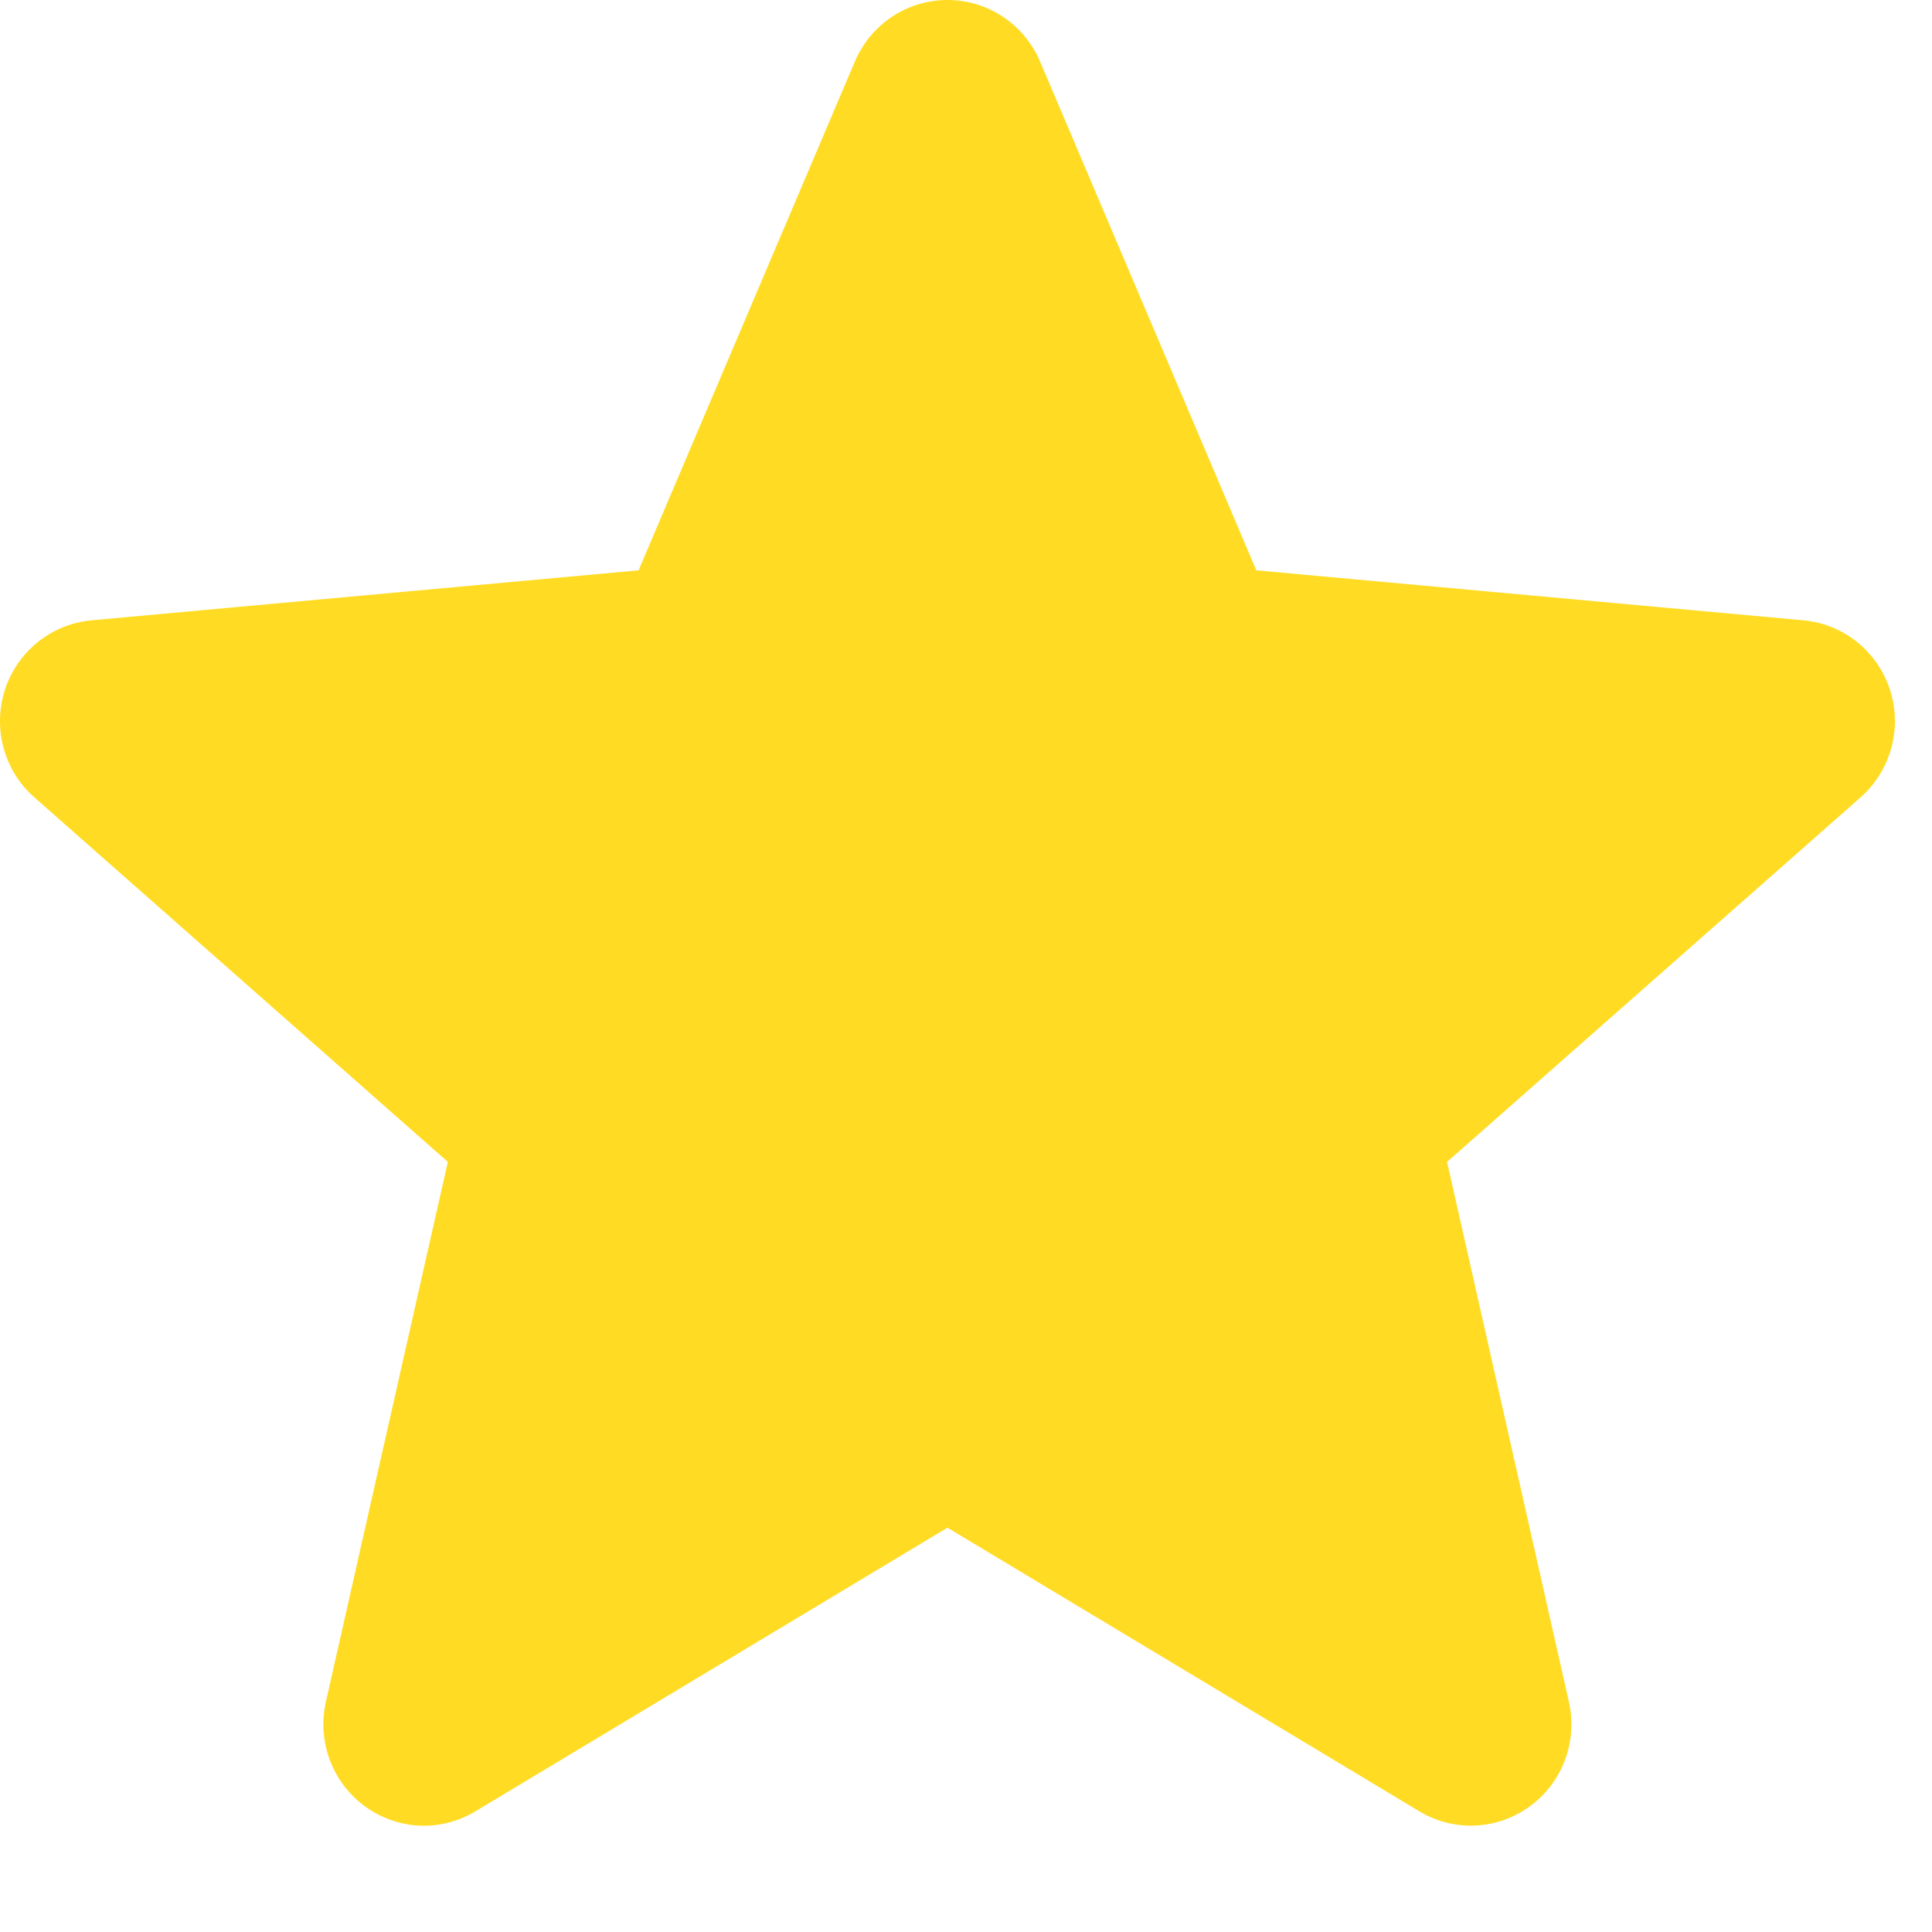
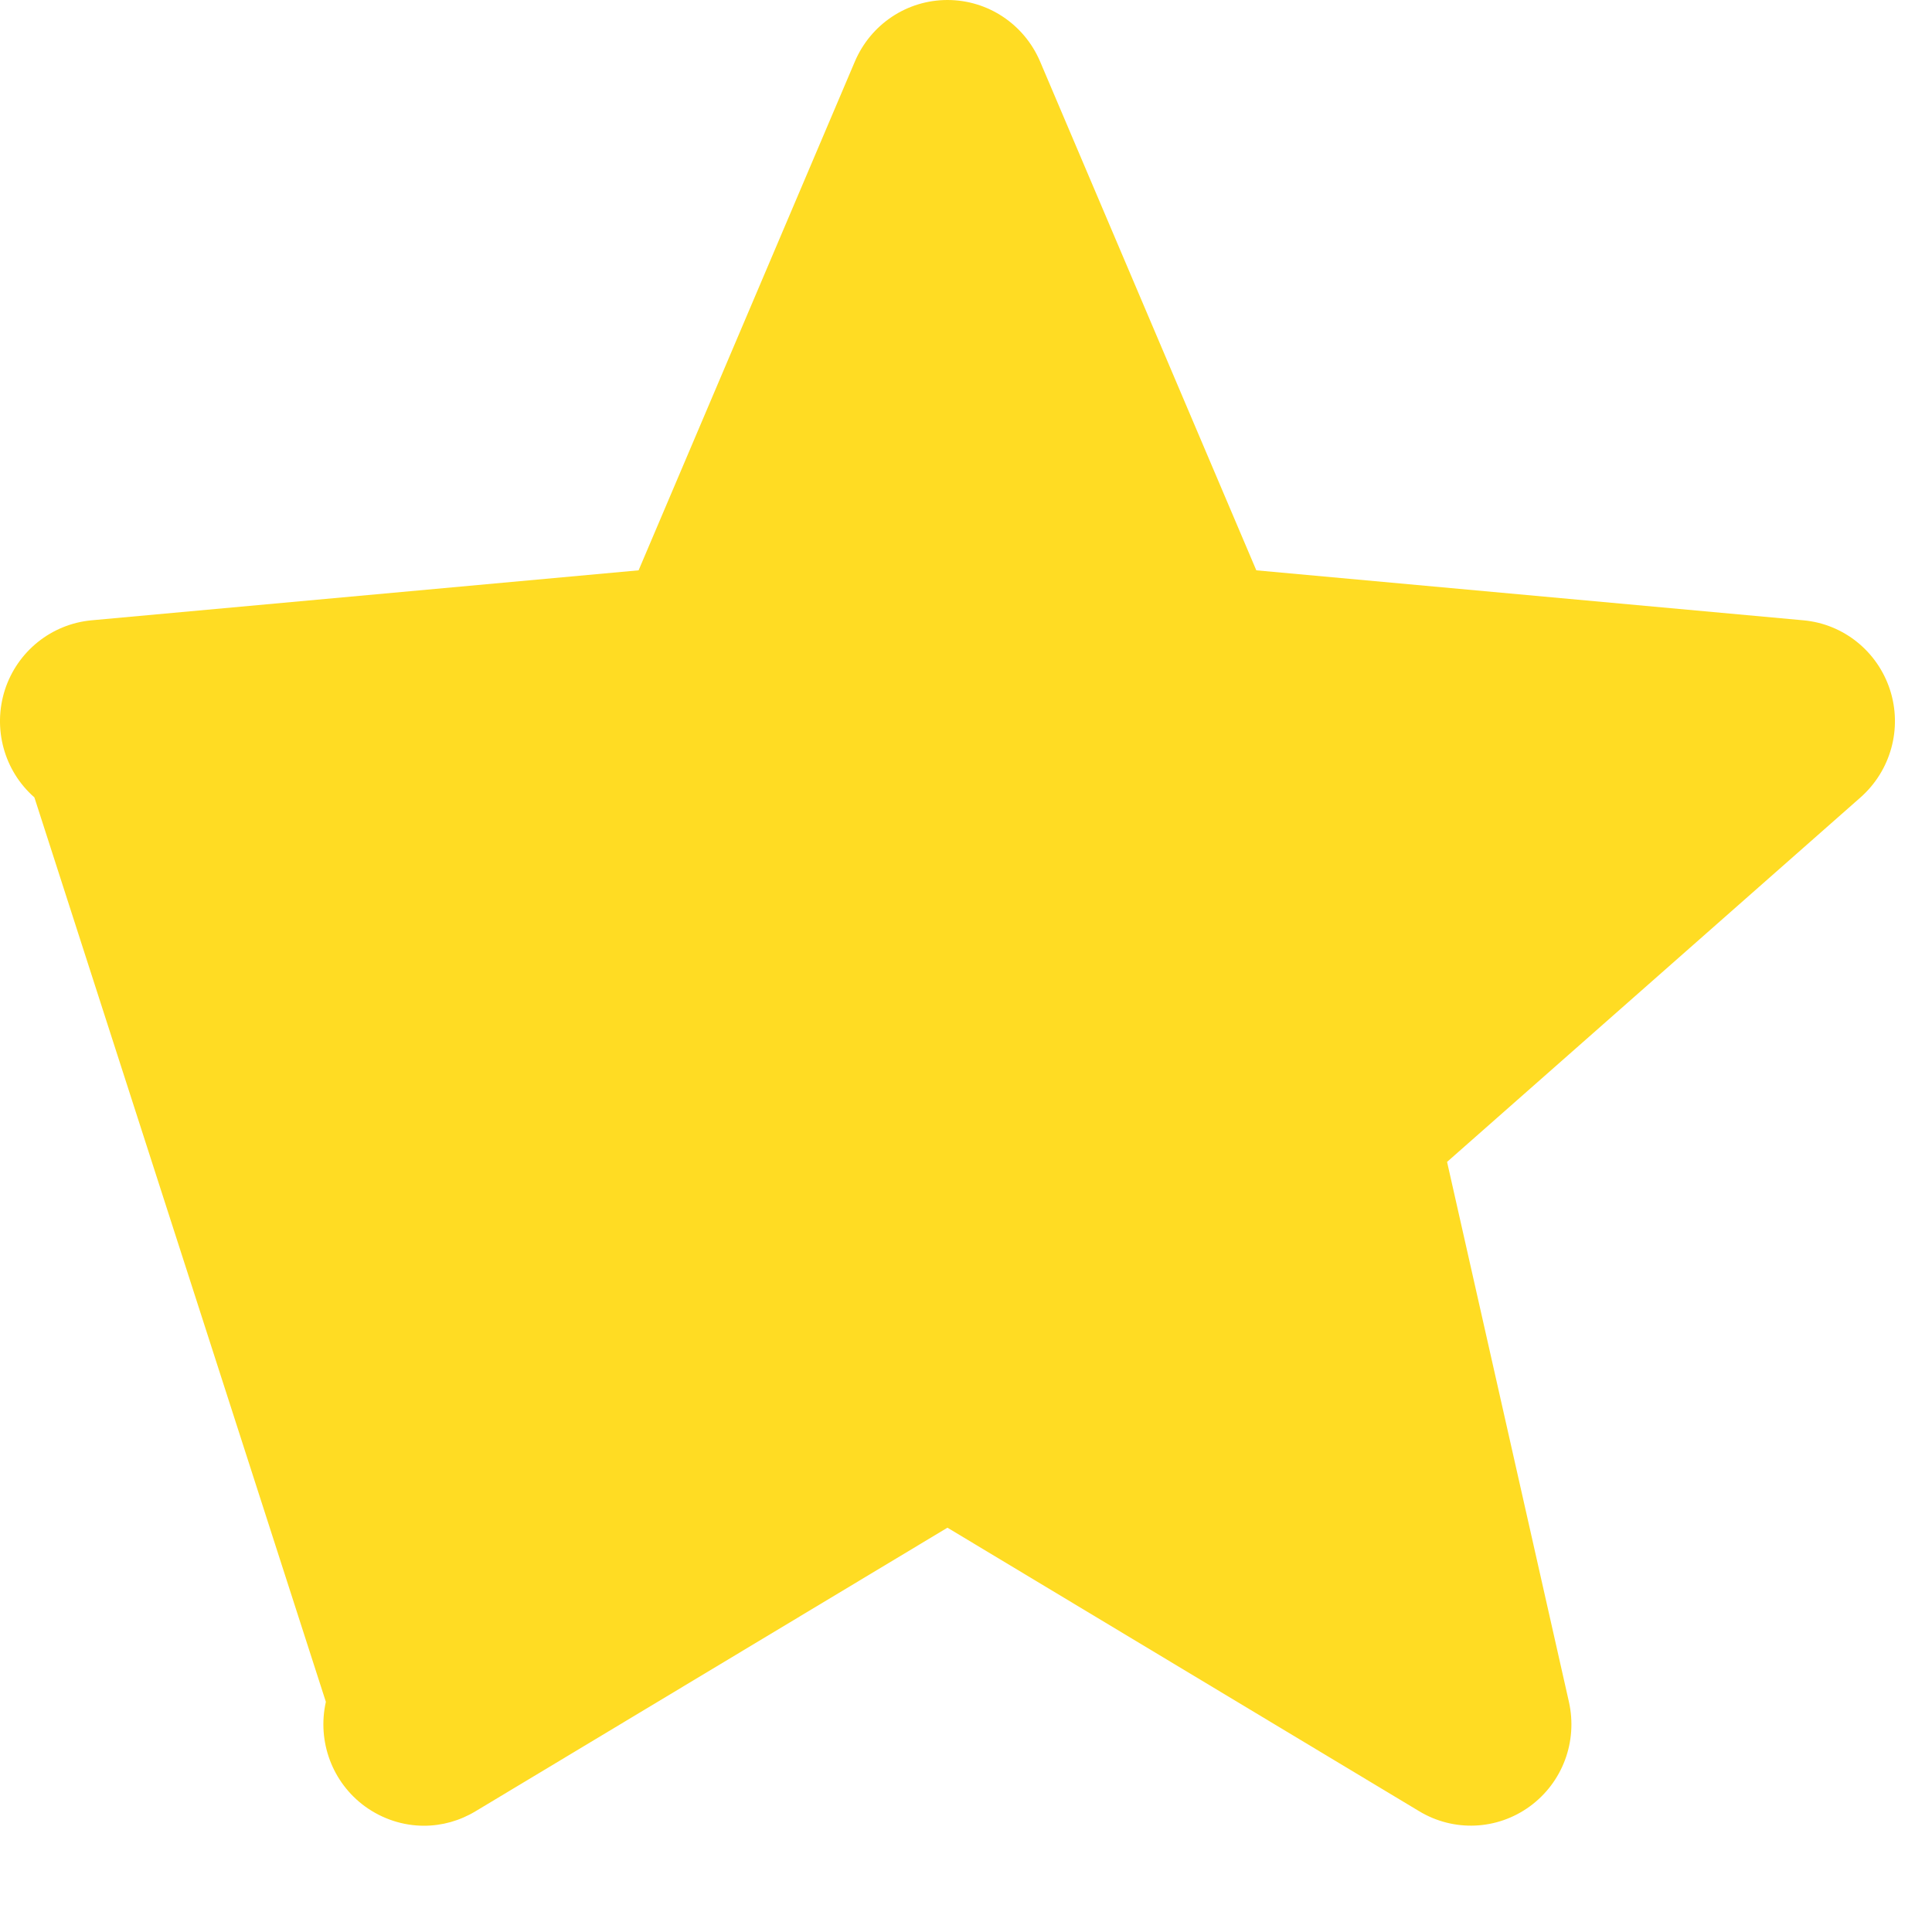
<svg xmlns="http://www.w3.org/2000/svg" width="15" height="15" viewBox="0 0 15 15" fill="none">
-   <path d="M14.674 5.356C14.577 5.057 14.313 4.844 14.001 4.816L9.754 4.428L8.075 0.477C7.951 0.187 7.669 0 7.356 0C7.043 0 6.761 0.187 6.637 0.478L4.958 4.428L0.711 4.816C0.399 4.845 0.135 5.057 0.038 5.356C-0.058 5.656 0.031 5.984 0.267 6.191L3.477 9.021L2.53 13.213C2.461 13.521 2.58 13.84 2.834 14.025C2.971 14.124 3.131 14.175 3.292 14.175C3.431 14.175 3.569 14.137 3.693 14.062L7.356 11.861L11.018 14.062C11.286 14.224 11.623 14.21 11.877 14.025C12.132 13.839 12.25 13.521 12.181 13.213L11.235 9.021L14.444 6.192C14.68 5.984 14.771 5.656 14.674 5.356Z" fill="#FFDC23" />
+   <path d="M14.674 5.356C14.577 5.057 14.313 4.844 14.001 4.816L9.754 4.428L8.075 0.477C7.951 0.187 7.669 0 7.356 0C7.043 0 6.761 0.187 6.637 0.478L4.958 4.428L0.711 4.816C0.399 4.845 0.135 5.057 0.038 5.356C-0.058 5.656 0.031 5.984 0.267 6.191L2.53 13.213C2.461 13.521 2.58 13.84 2.834 14.025C2.971 14.124 3.131 14.175 3.292 14.175C3.431 14.175 3.569 14.137 3.693 14.062L7.356 11.861L11.018 14.062C11.286 14.224 11.623 14.21 11.877 14.025C12.132 13.839 12.25 13.521 12.181 13.213L11.235 9.021L14.444 6.192C14.68 5.984 14.771 5.656 14.674 5.356Z" fill="#FFDC23" />
</svg>